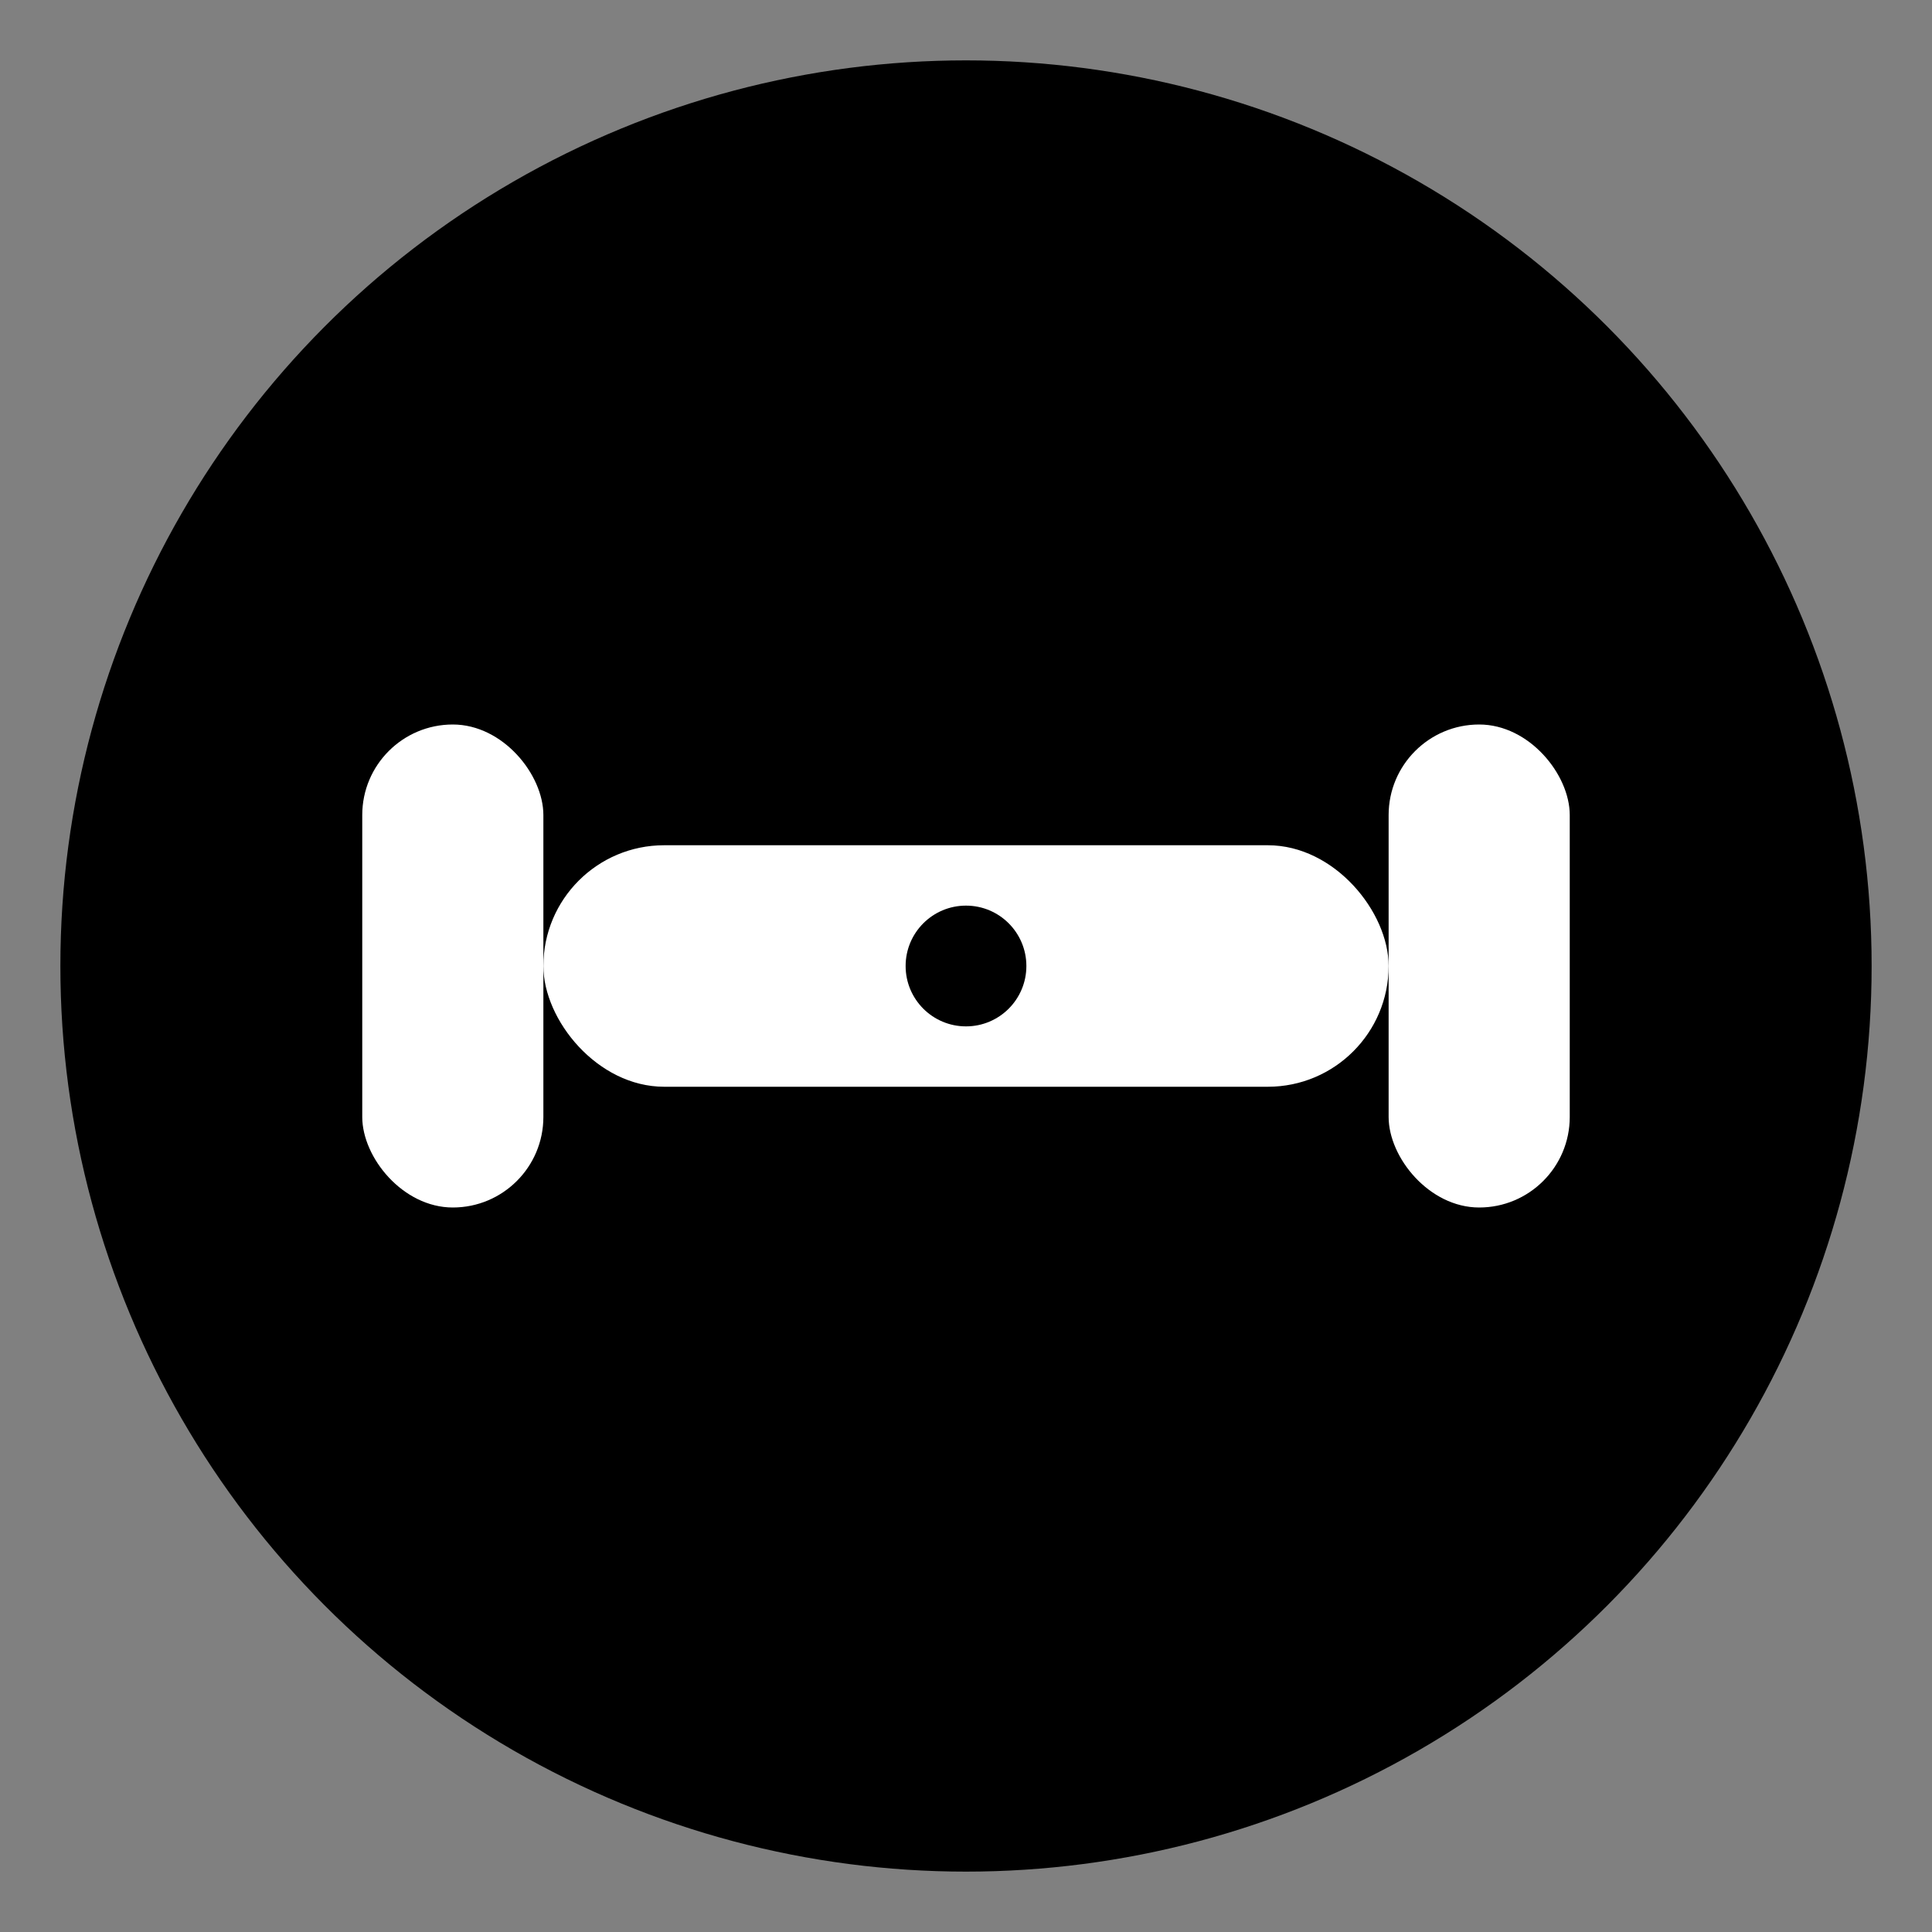
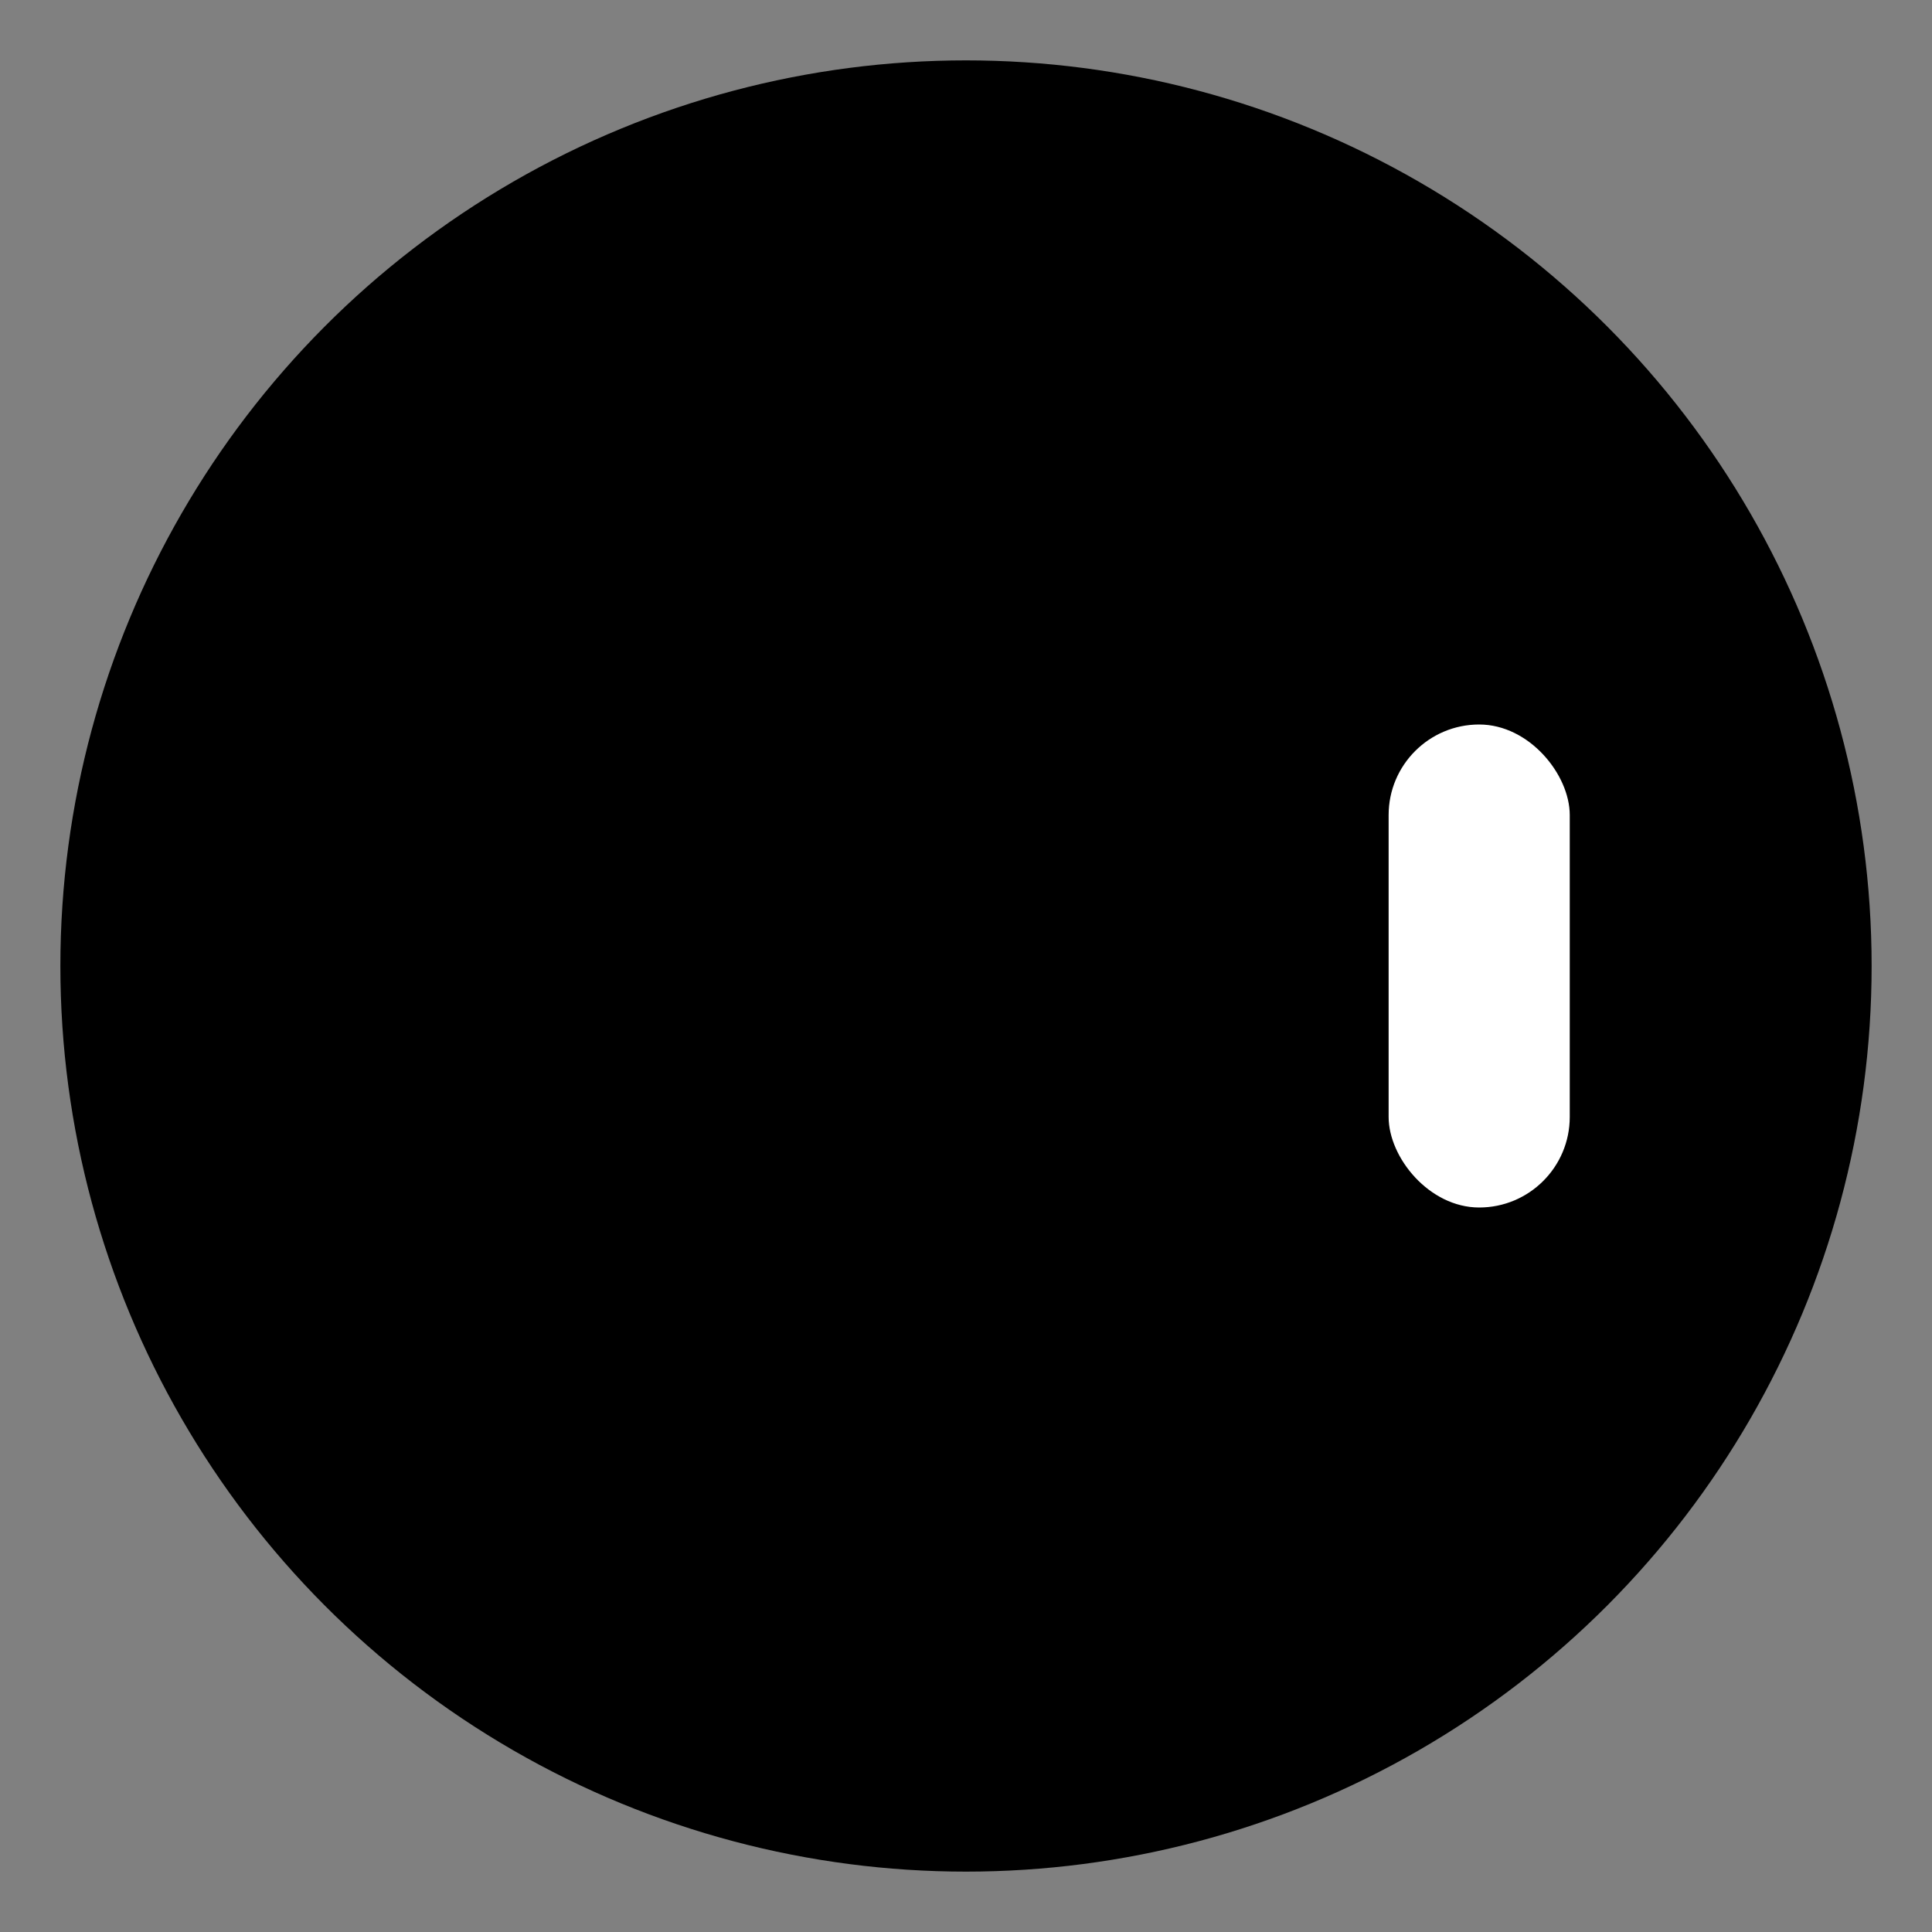
<svg xmlns="http://www.w3.org/2000/svg" width="32" height="32" viewBox="0 0 32 32" fill="none">
  <rect x="0" y="0" width="32" height="32" fill="#808080" stroke="none" />
  <circle cx="16" cy="16" r="15" fill="#000000" />
-   <rect x="6" y="12" width="3" height="8" rx="1.5" fill="#ffffff" />
  <rect x="23" y="12" width="3" height="8" rx="1.5" fill="#ffffff" />
-   <rect x="9" y="14" width="14" height="4" rx="2" fill="#ffffff" />
  <circle cx="16" cy="16" r="1" fill="#000000" />
</svg>